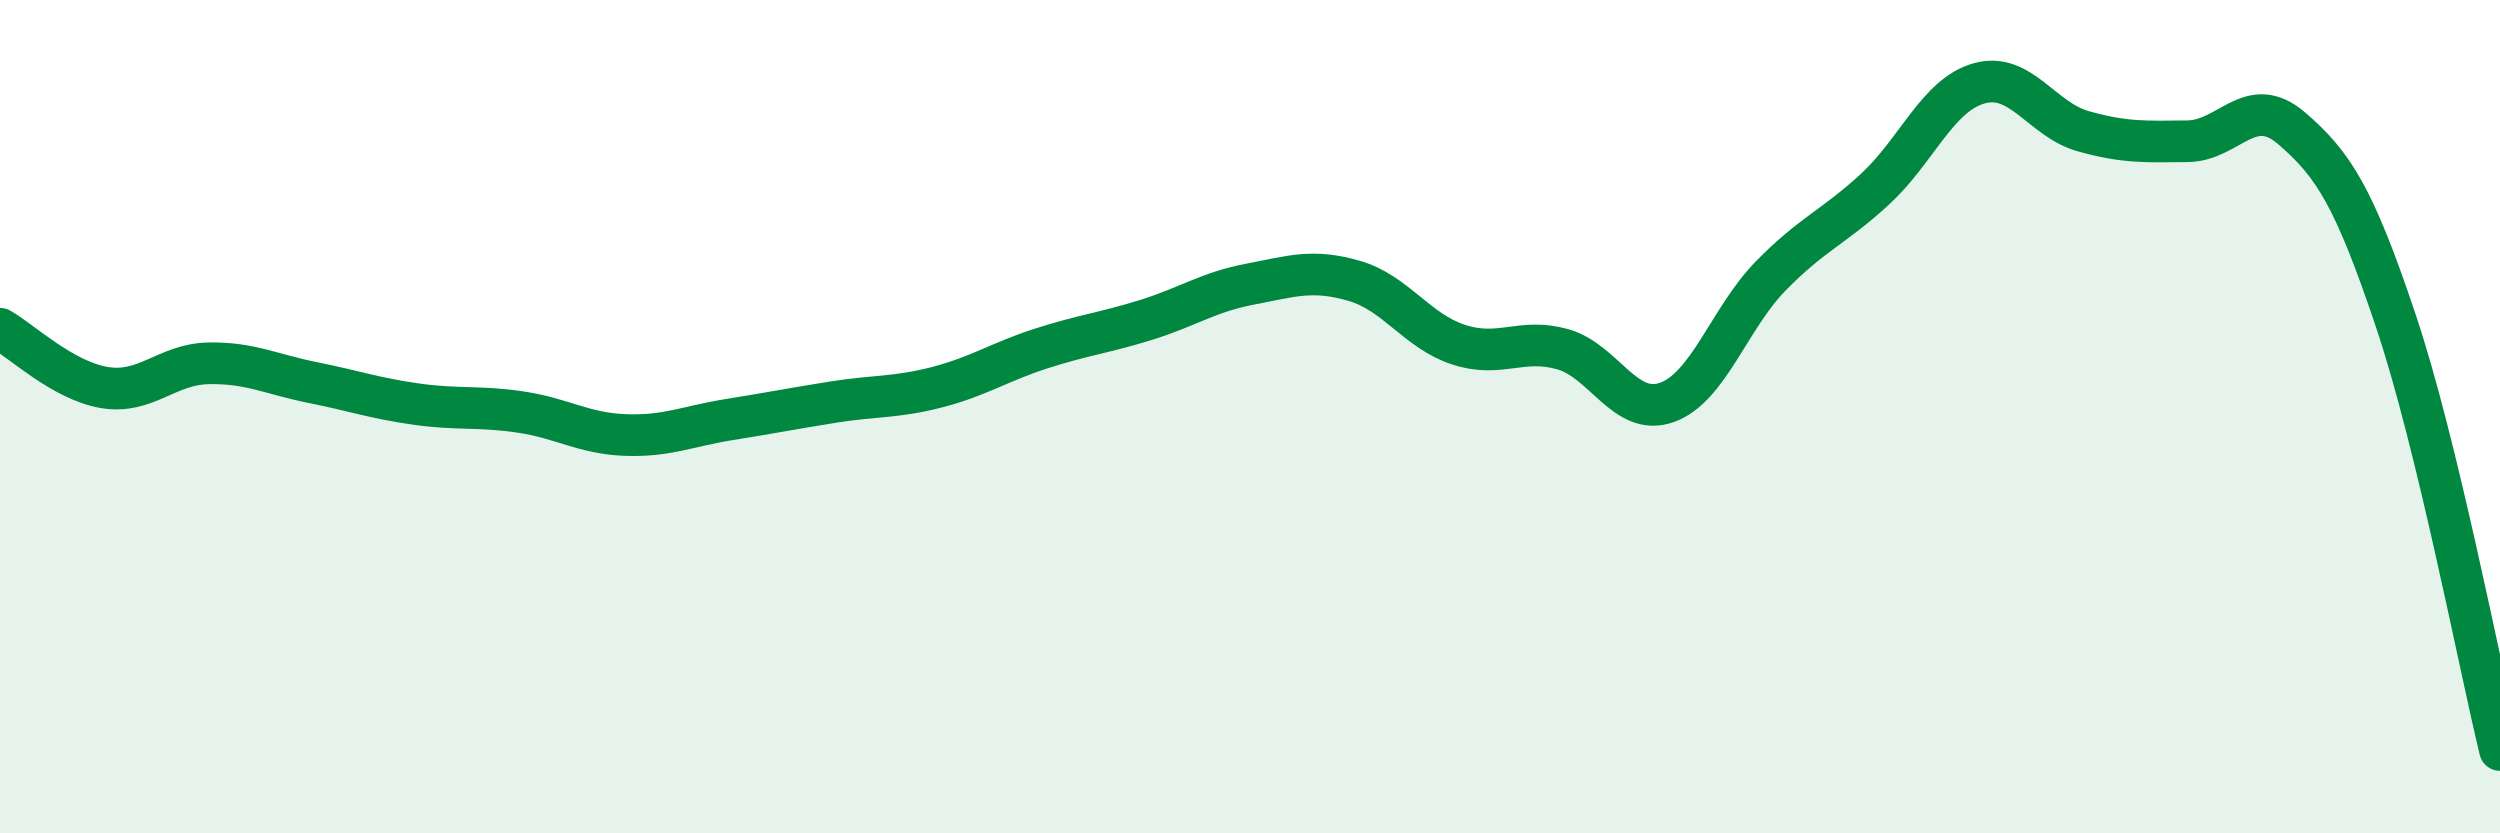
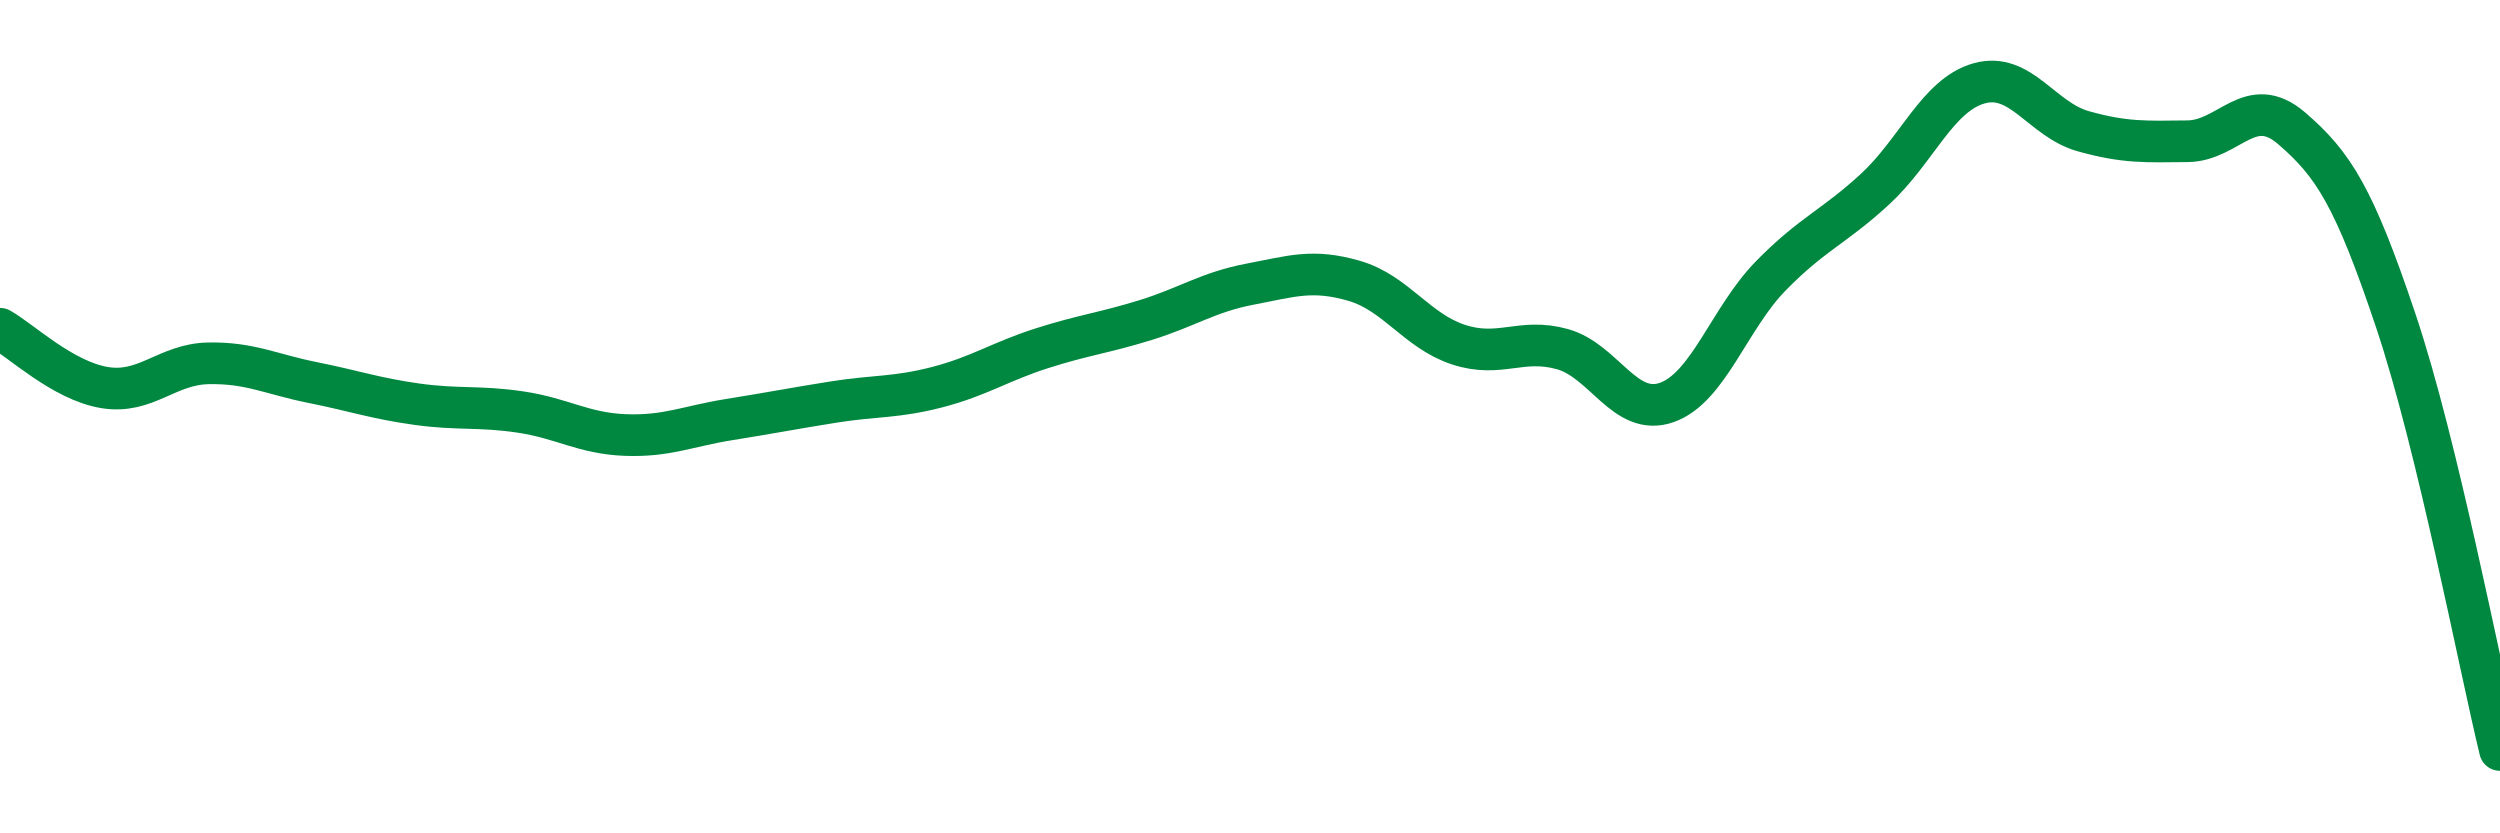
<svg xmlns="http://www.w3.org/2000/svg" width="60" height="20" viewBox="0 0 60 20">
-   <path d="M 0,7.89 C 0.5,8.17 1.5,9.13 2.5,9.3 C 3.5,9.47 4,8.74 5,8.72 C 6,8.7 6.5,8.98 7.5,9.18 C 8.5,9.38 9,9.56 10,9.7 C 11,9.84 11.5,9.74 12.5,9.89 C 13.5,10.04 14,10.4 15,10.44 C 16,10.48 16.5,10.23 17.5,10.07 C 18.5,9.91 19,9.81 20,9.65 C 21,9.49 21.5,9.55 22.5,9.29 C 23.5,9.03 24,8.68 25,8.36 C 26,8.04 26.5,7.99 27.5,7.68 C 28.5,7.37 29,7.01 30,6.82 C 31,6.63 31.5,6.45 32.5,6.74 C 33.5,7.03 34,7.94 35,8.27 C 36,8.6 36.5,8.1 37.5,8.38 C 38.5,8.66 39,10.01 40,9.66 C 41,9.31 41.5,7.64 42.5,6.62 C 43.5,5.6 44,5.46 45,4.54 C 46,3.62 46.5,2.28 47.5,2 C 48.5,1.72 49,2.87 50,3.15 C 51,3.43 51.5,3.4 52.5,3.39 C 53.5,3.38 54,2.22 55,3.08 C 56,3.94 56.5,4.72 57.5,7.7 C 58.5,10.68 59.5,15.94 60,18L60 20L0 20Z" fill="#008740" opacity="0.1" stroke-linecap="round" stroke-linejoin="round" />
  <path d="M 0,7.89 C 0.5,8.17 1.5,9.13 2.5,9.3 C 3.5,9.47 4,8.74 5,8.72 C 6,8.7 6.5,8.98 7.5,9.18 C 8.5,9.38 9,9.56 10,9.7 C 11,9.84 11.5,9.74 12.5,9.89 C 13.5,10.04 14,10.4 15,10.44 C 16,10.48 16.5,10.23 17.5,10.07 C 18.5,9.91 19,9.81 20,9.65 C 21,9.49 21.5,9.55 22.5,9.29 C 23.5,9.03 24,8.68 25,8.36 C 26,8.04 26.5,7.99 27.5,7.68 C 28.5,7.37 29,7.01 30,6.82 C 31,6.63 31.5,6.45 32.5,6.74 C 33.5,7.03 34,7.94 35,8.27 C 36,8.6 36.5,8.1 37.5,8.38 C 38.5,8.66 39,10.01 40,9.66 C 41,9.31 41.5,7.64 42.5,6.62 C 43.5,5.6 44,5.46 45,4.54 C 46,3.62 46.5,2.28 47.5,2 C 48.5,1.72 49,2.87 50,3.15 C 51,3.43 51.5,3.4 52.5,3.39 C 53.5,3.38 54,2.22 55,3.08 C 56,3.94 56.5,4.72 57.5,7.7 C 58.5,10.68 59.5,15.94 60,18" stroke="#008740" stroke-width="1" fill="none" stroke-linecap="round" stroke-linejoin="round" />
</svg>